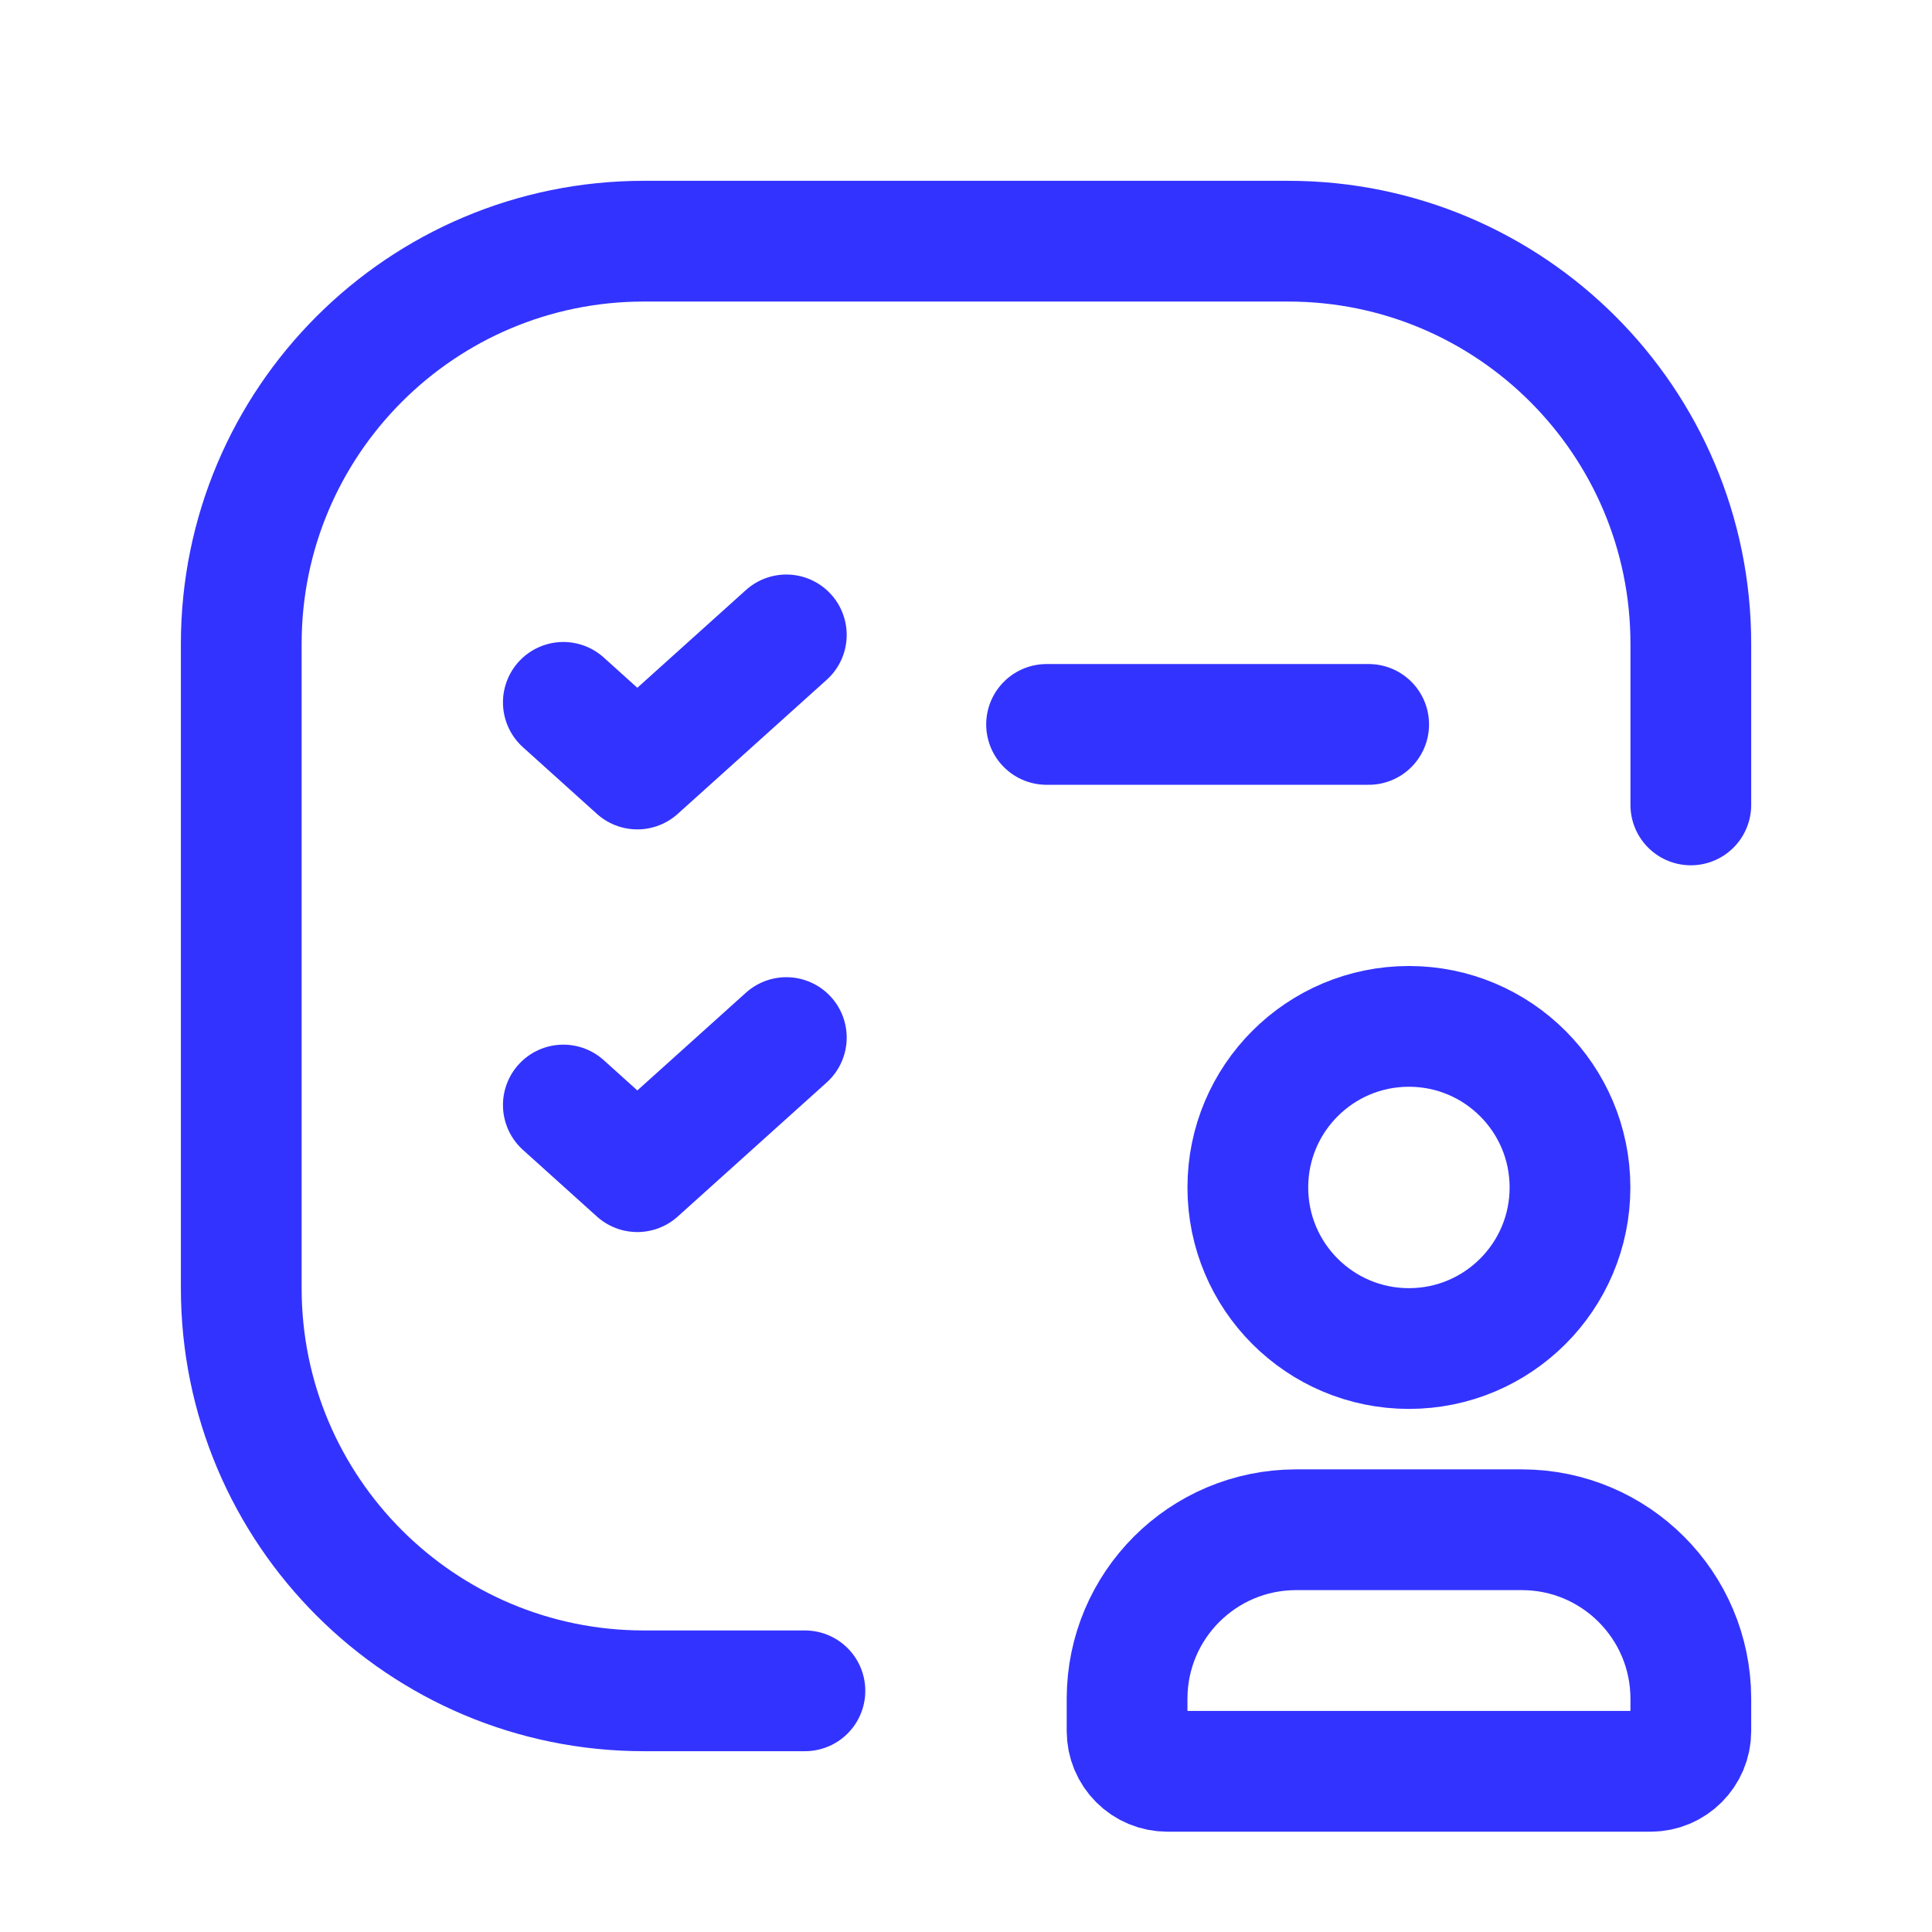
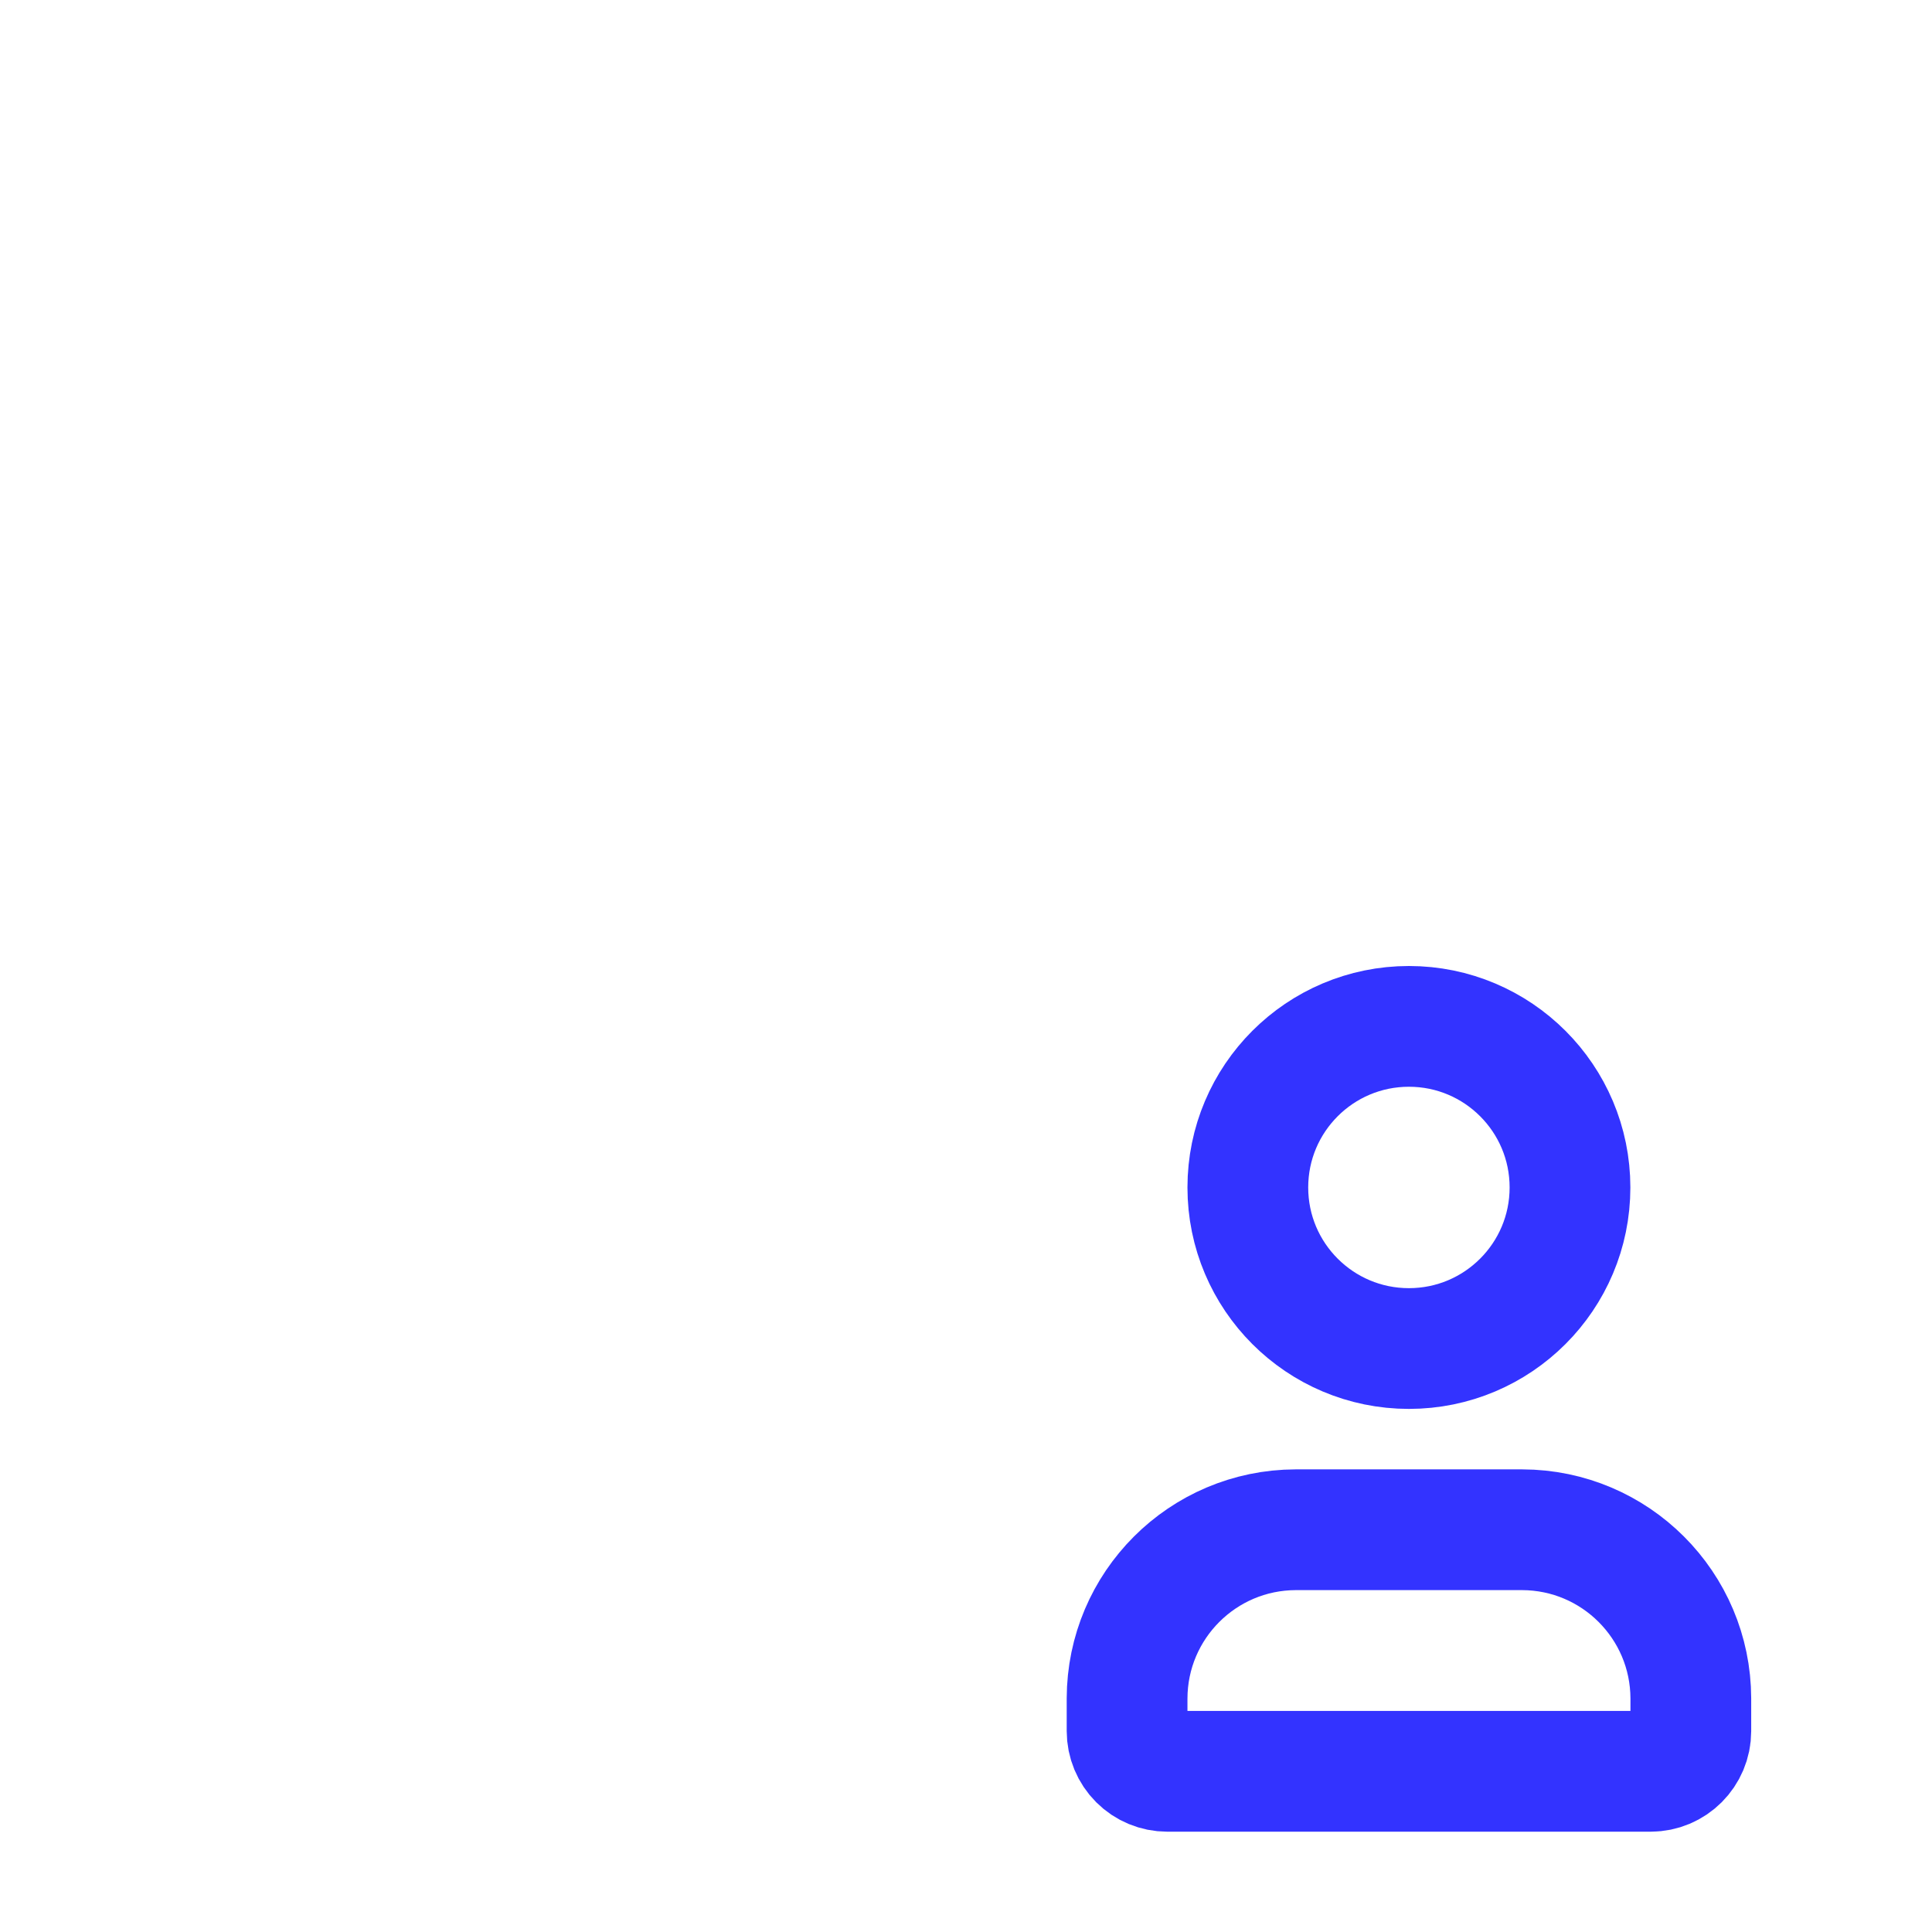
<svg xmlns="http://www.w3.org/2000/svg" width="24" height="24" viewBox="0 0 24 24" fill="none">
-   <path d="M13.001 8.999H17.002" stroke="#3333FF" stroke-width="1.5" stroke-linecap="round" stroke-linejoin="round" />
-   <path d="M9.999 21.004H7.999C5.236 21.004 2.997 18.764 2.997 16.002V7.998C2.997 5.236 5.236 2.996 7.999 2.996H16.002C18.765 2.996 21.004 5.236 21.004 7.998V9.999" stroke="#3333FF" stroke-width="1.5" stroke-linecap="round" stroke-linejoin="round" />
-   <path d="M6.998 8.725L7.917 9.553L9.768 7.887" stroke="#3333FF" stroke-width="1.5" stroke-linecap="round" stroke-linejoin="round" />
-   <path d="M6.998 13.727L7.917 14.555L9.768 12.889" stroke="#3333FF" stroke-width="1.5" stroke-linecap="round" stroke-linejoin="round" />
  <path fill-rule="evenodd" clip-rule="evenodd" d="M14.001 21.504V21.098C14.004 19.942 14.94 19.006 16.096 19.003H18.909C20.065 19.006 21.001 19.942 21.004 21.098V21.504C21.004 21.78 20.78 22.004 20.504 22.004H14.501C14.368 22.004 14.241 21.951 14.148 21.858C14.054 21.764 14.001 21.637 14.001 21.504Z" stroke="#3333FF" stroke-width="1.5" stroke-linecap="round" stroke-linejoin="round" />
  <circle cx="17.502" cy="14.751" r="2.001" stroke="#3333FF" stroke-width="1.5" stroke-linecap="round" stroke-linejoin="round" />
</svg>